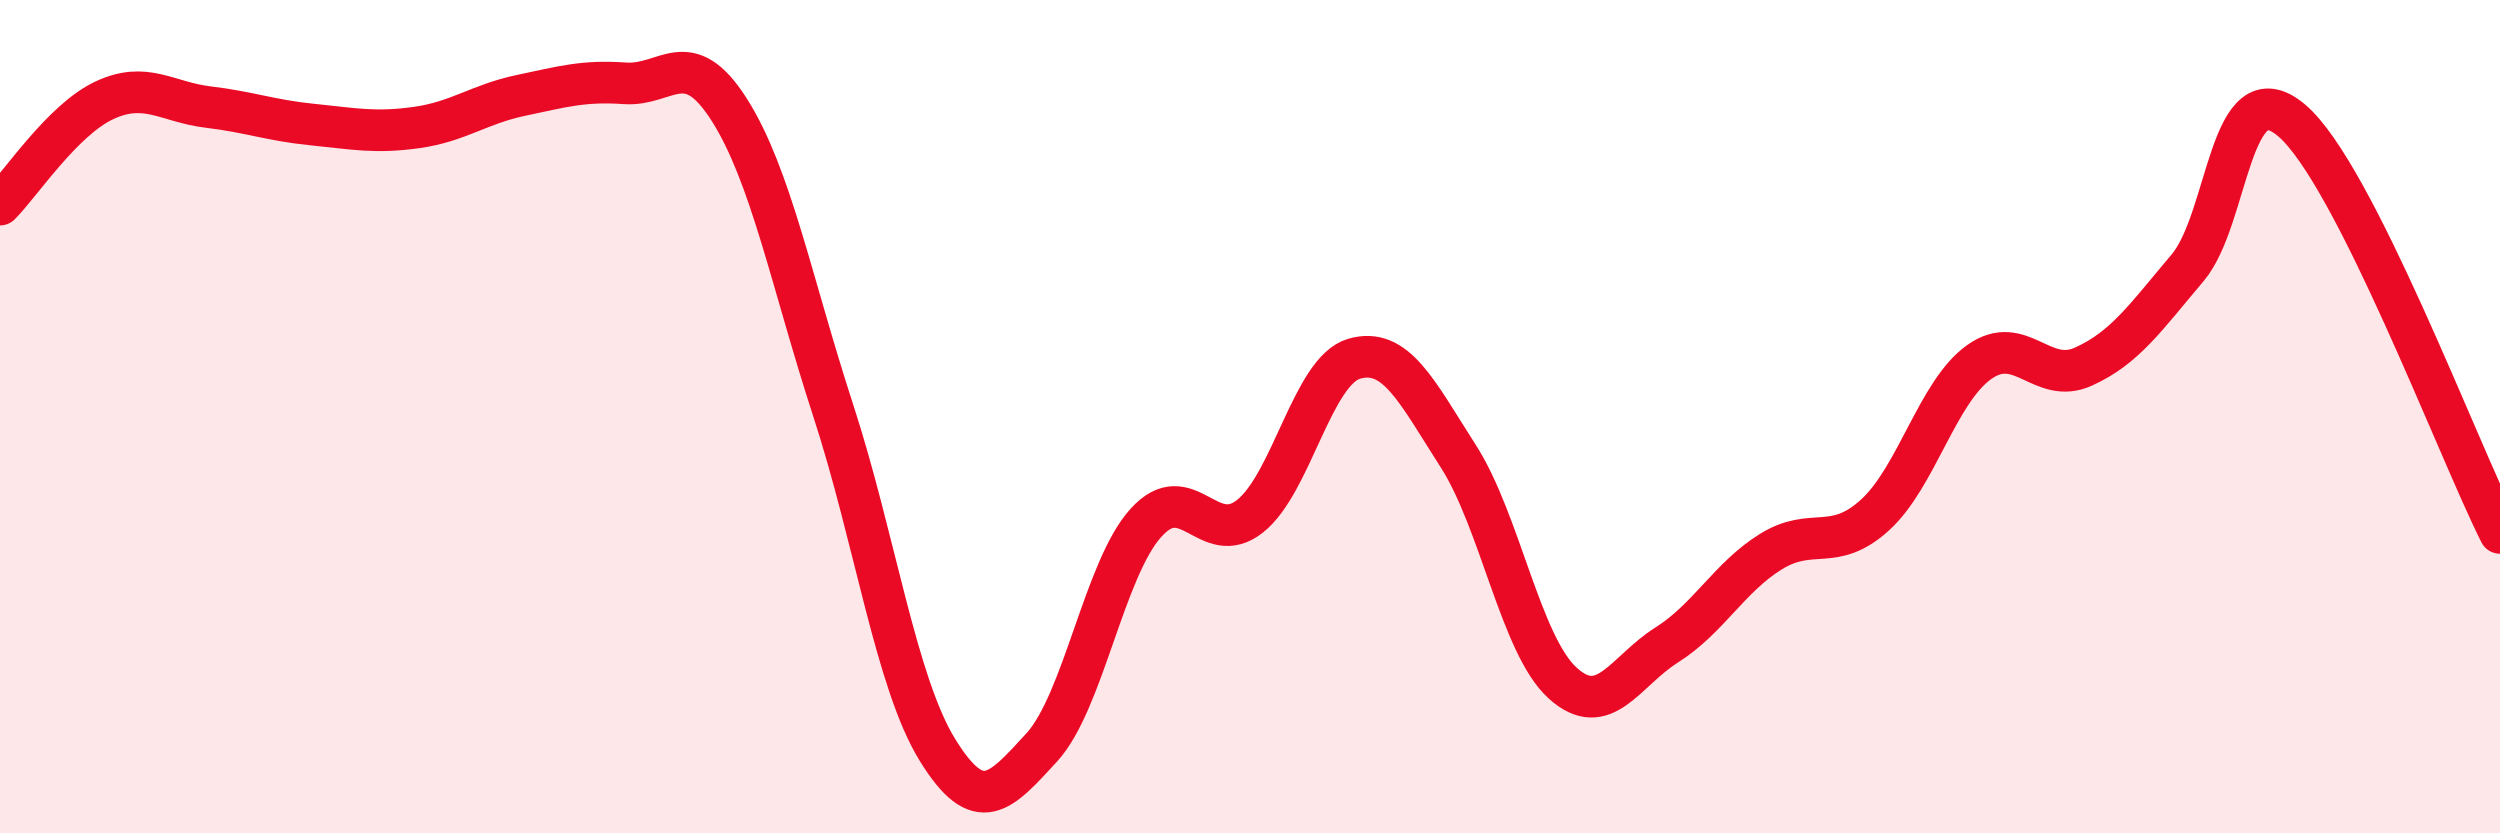
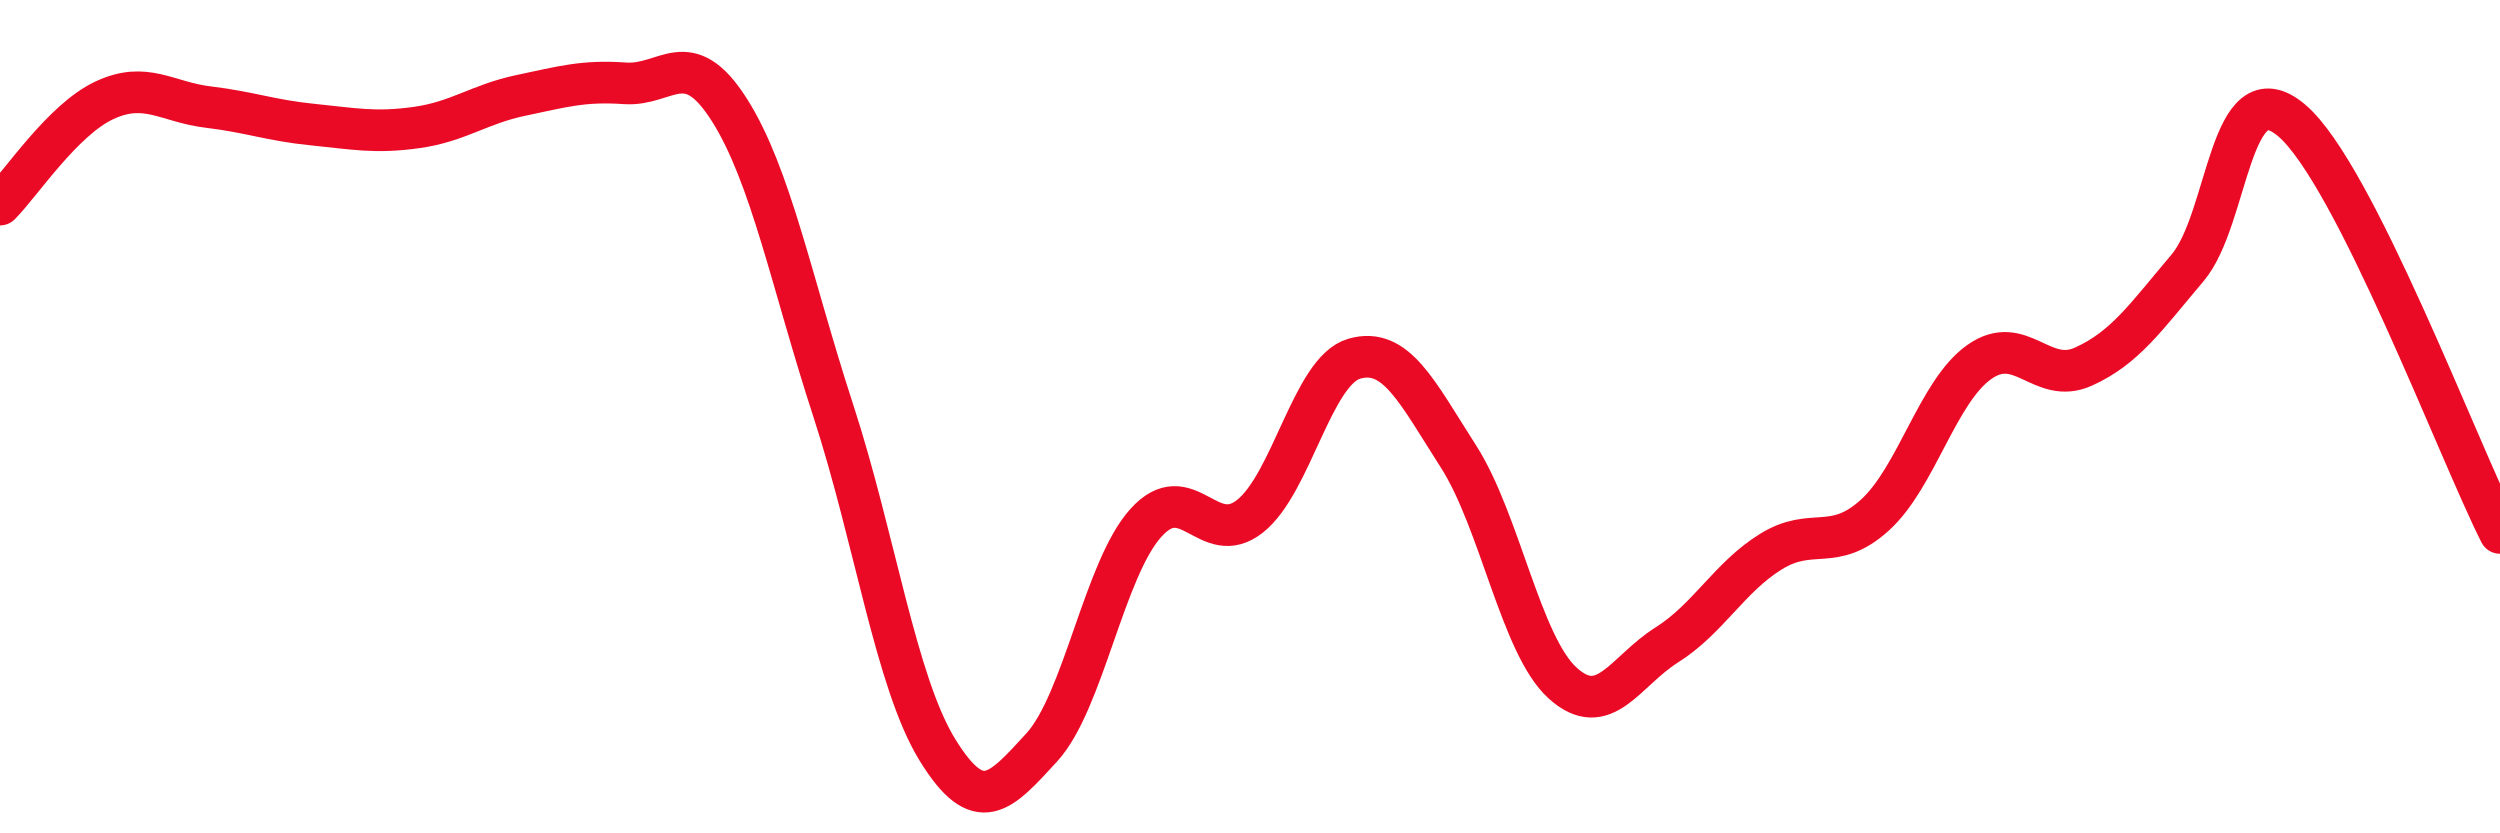
<svg xmlns="http://www.w3.org/2000/svg" width="60" height="20" viewBox="0 0 60 20">
-   <path d="M 0,4.91 C 0.5,4.41 1.5,2.88 2.5,2.41 C 3.5,1.94 4,2.45 5,2.57 C 6,2.69 6.5,2.89 7.5,2.99 C 8.5,3.09 9,3.2 10,3.06 C 11,2.92 11.5,2.5 12.5,2.29 C 13.5,2.08 14,1.93 15,2 C 16,2.07 16.5,1.06 17.5,2.63 C 18.5,4.2 19,6.79 20,9.86 C 21,12.93 21.5,16.38 22.5,18 C 23.5,19.62 24,19.03 25,17.94 C 26,16.85 26.5,13.66 27.5,12.55 C 28.5,11.44 29,13.18 30,12.39 C 31,11.6 31.5,8.9 32.5,8.61 C 33.5,8.32 34,9.39 35,10.95 C 36,12.51 36.5,15.48 37.5,16.39 C 38.5,17.3 39,16.11 40,15.48 C 41,14.85 41.5,13.86 42.5,13.24 C 43.5,12.62 44,13.27 45,12.36 C 46,11.45 46.5,9.4 47.5,8.69 C 48.5,7.98 49,9.25 50,8.8 C 51,8.35 51.5,7.61 52.5,6.43 C 53.5,5.25 53.5,1.62 55,2.89 C 56.5,4.16 59,10.81 60,12.79L60 20L0 20Z" fill="#EB0A25" opacity="0.1" stroke-linecap="round" stroke-linejoin="round" />
  <path d="M 0,4.91 C 0.5,4.41 1.5,2.88 2.5,2.41 C 3.5,1.94 4,2.45 5,2.57 C 6,2.69 6.5,2.89 7.5,2.99 C 8.5,3.09 9,3.2 10,3.06 C 11,2.92 11.5,2.5 12.5,2.29 C 13.5,2.08 14,1.93 15,2 C 16,2.07 16.5,1.06 17.5,2.63 C 18.5,4.2 19,6.79 20,9.86 C 21,12.93 21.5,16.38 22.5,18 C 23.5,19.62 24,19.03 25,17.94 C 26,16.85 26.5,13.66 27.5,12.55 C 28.5,11.44 29,13.18 30,12.39 C 31,11.6 31.5,8.9 32.5,8.61 C 33.5,8.32 34,9.39 35,10.95 C 36,12.51 36.5,15.48 37.5,16.39 C 38.5,17.3 39,16.11 40,15.48 C 41,14.85 41.5,13.86 42.5,13.24 C 43.5,12.62 44,13.27 45,12.36 C 46,11.45 46.5,9.4 47.5,8.69 C 48.5,7.98 49,9.25 50,8.8 C 51,8.35 51.5,7.61 52.5,6.43 C 53.5,5.25 53.5,1.62 55,2.89 C 56.5,4.16 59,10.81 60,12.79" stroke="#EB0A25" stroke-width="1" fill="none" stroke-linecap="round" stroke-linejoin="round" />
</svg>